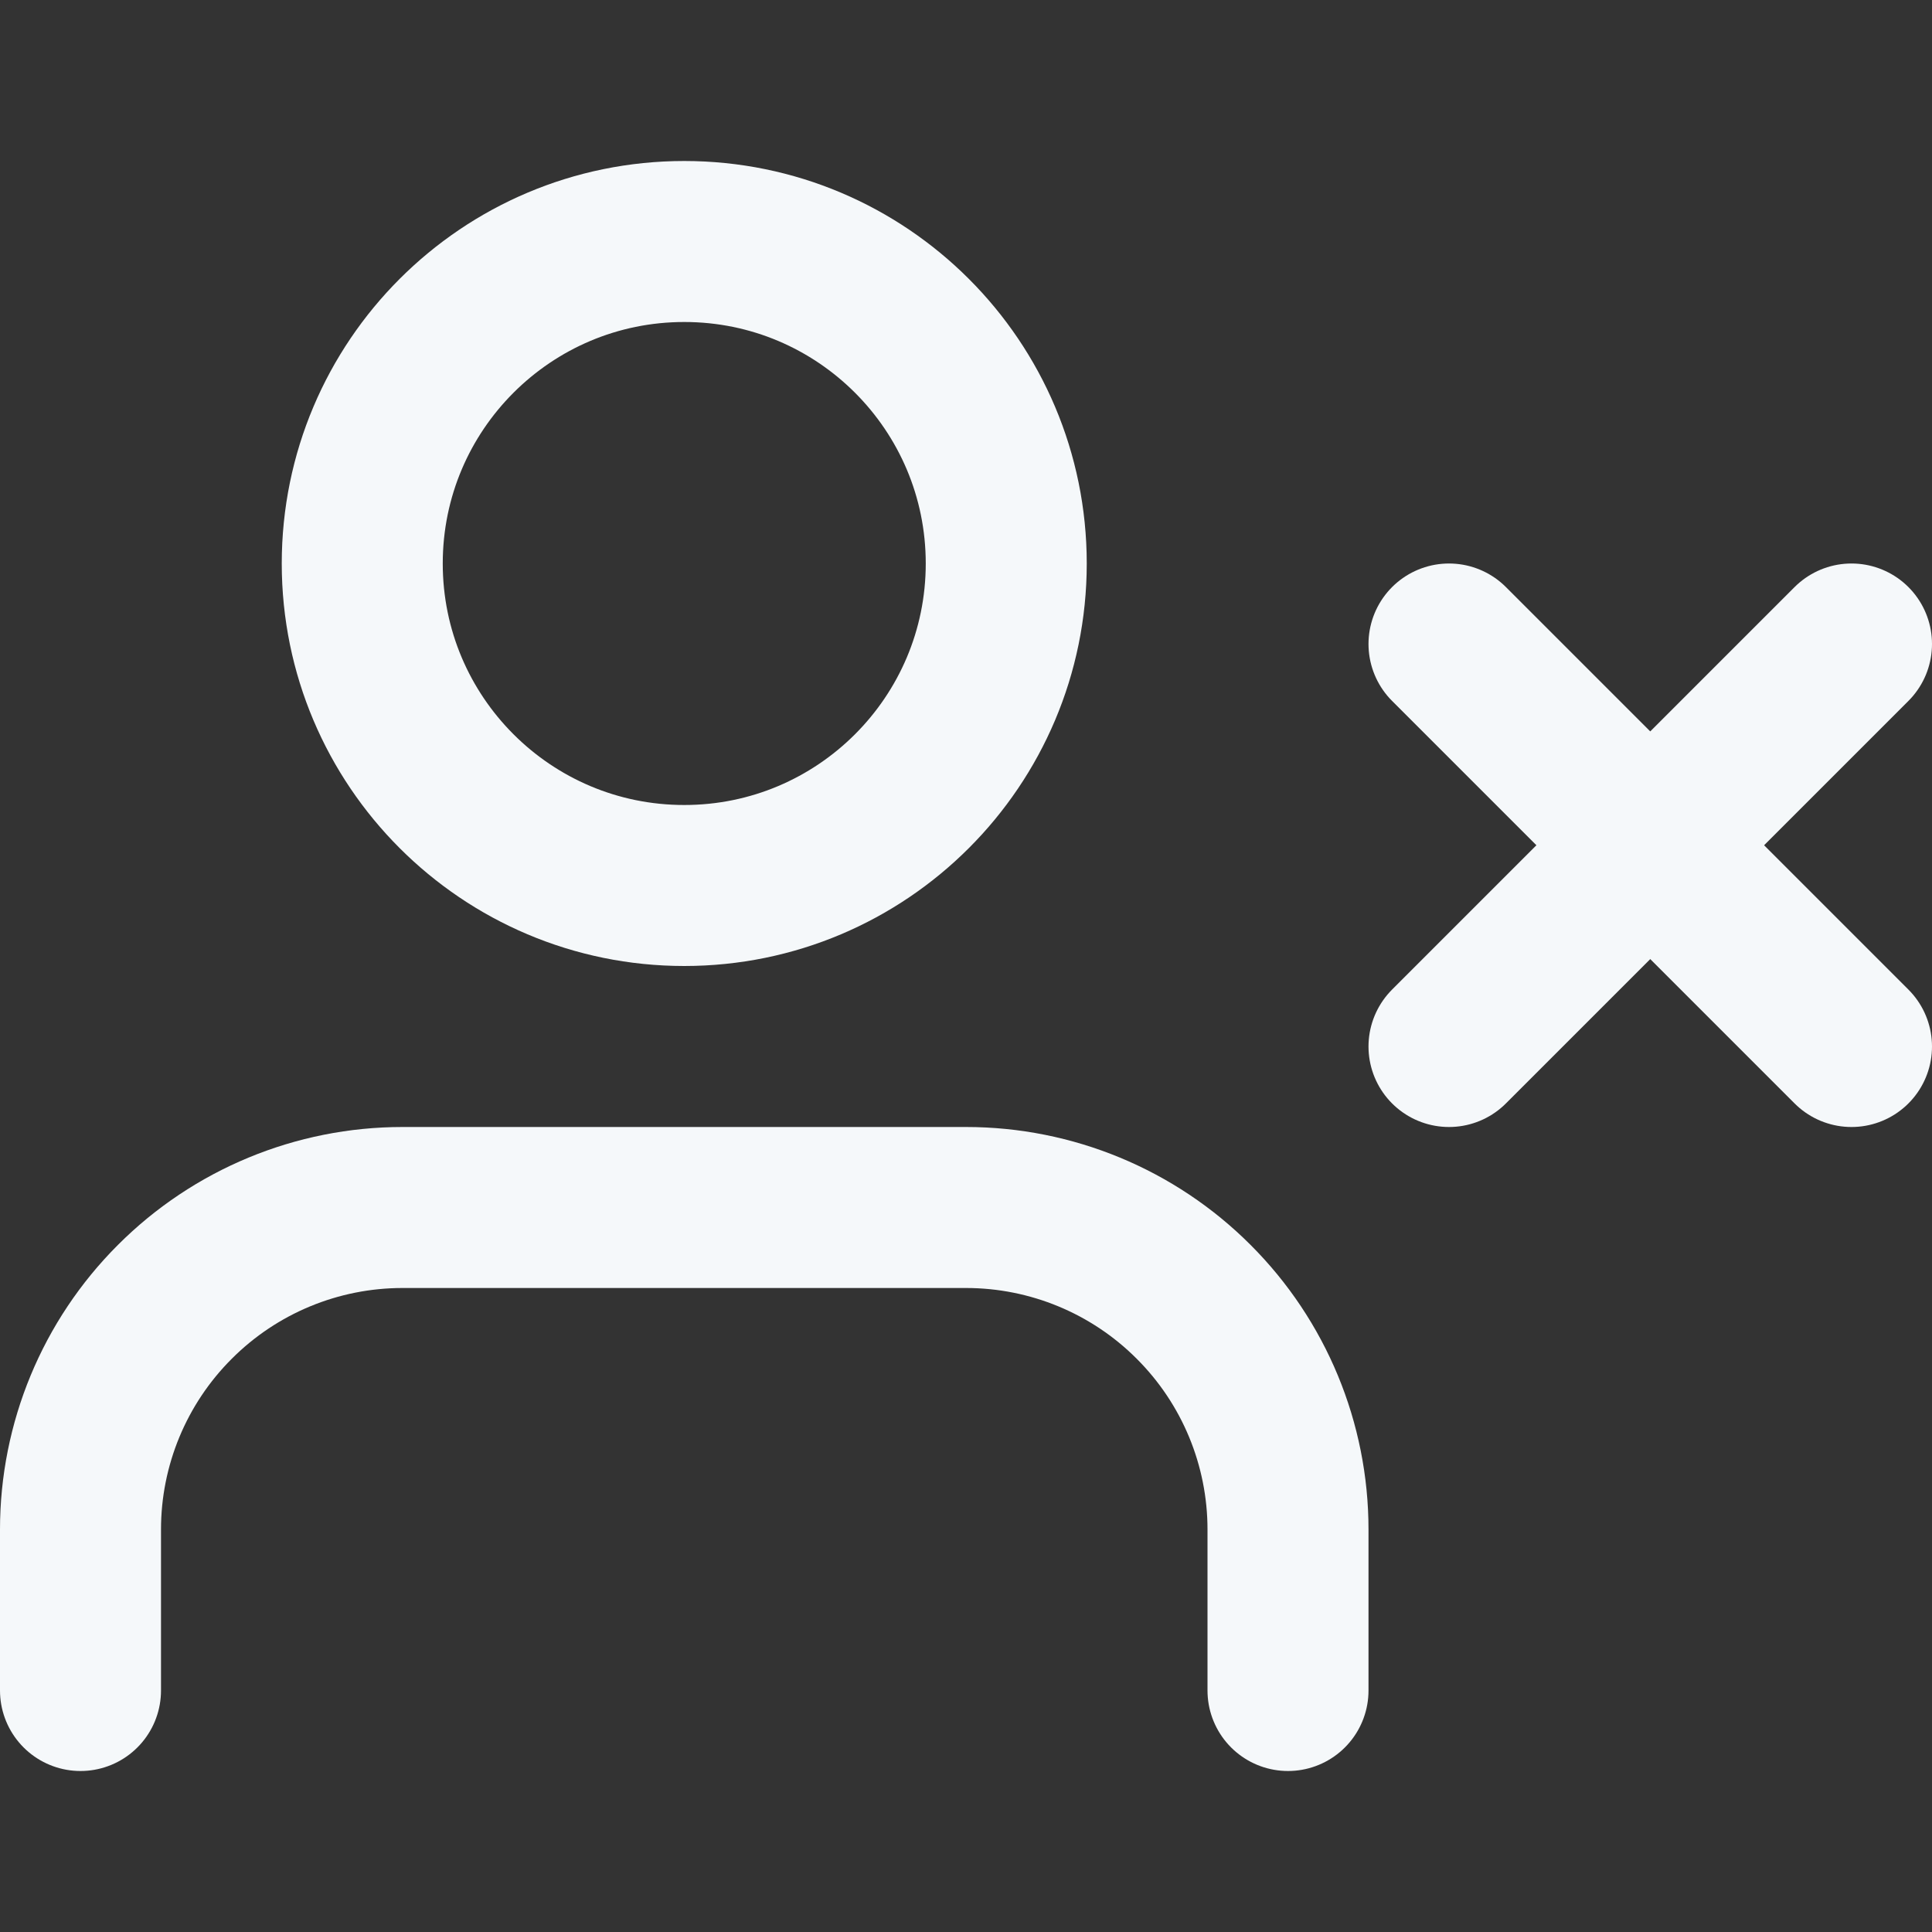
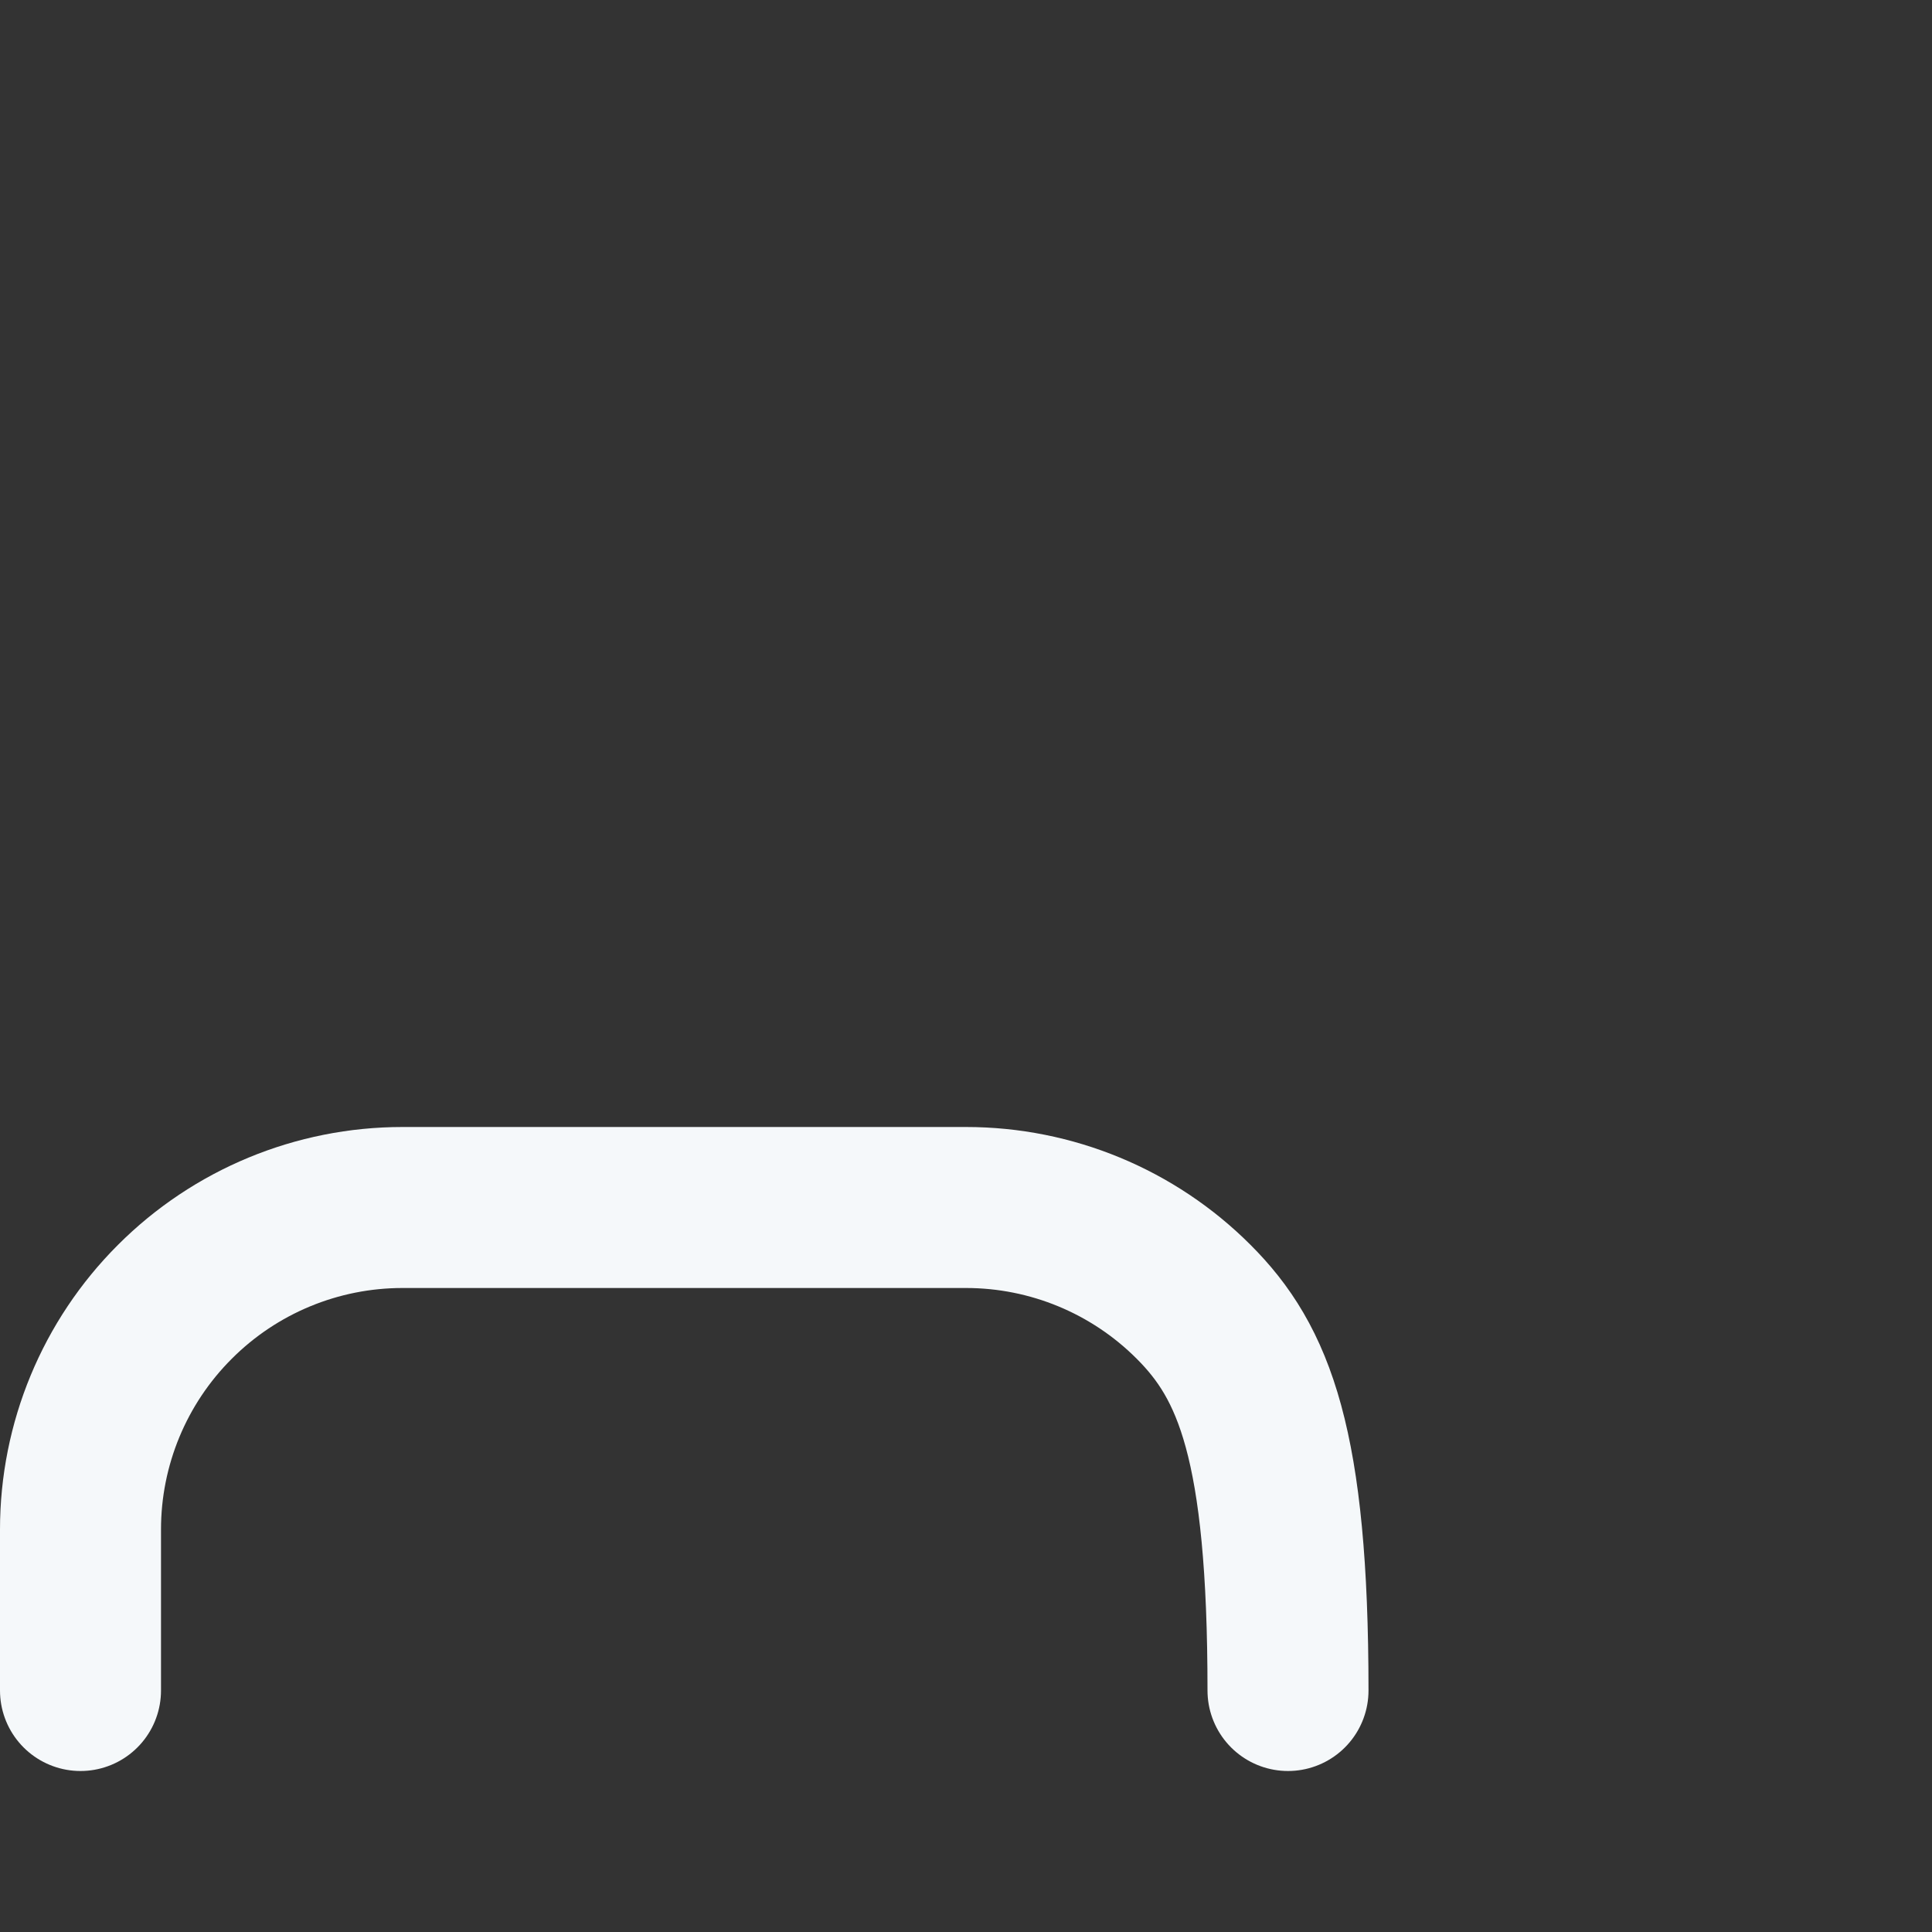
<svg xmlns="http://www.w3.org/2000/svg" width="24" height="24" viewBox="0 0 24 24" fill="none">
  <rect x="0" y="0" width="24" height="24" fill="#333333" stroke="none" />
-   <path d="M16 21V19C16 17.939 15.579 16.922 14.828 16.172C14.078 15.421 13.061 15 12 15H5C3.939 15 2.922 15.421 2.172 16.172C1.421 16.922 1 17.939 1 19V21" stroke="#F5F8FA" stroke-width="2" stroke-linecap="round" stroke-linejoin="round" />
-   <path d="M8.5 11C10.709 11 12.5 9.209 12.5 7C12.5 4.791 10.709 3 8.5 3C6.291 3 4.5 4.791 4.5 7C4.5 9.209 6.291 11 8.5 11Z" stroke="#F5F8FA" stroke-width="2" stroke-linecap="round" stroke-linejoin="round" />
-   <path d="M18 8L23 13" stroke="#F5F8FA" stroke-width="2" stroke-linecap="round" stroke-linejoin="round" />
-   <path d="M23 8L18 13" stroke="#F5F8FA" stroke-width="2" stroke-linecap="round" stroke-linejoin="round" />
+   <path d="M16 21C16 17.939 15.579 16.922 14.828 16.172C14.078 15.421 13.061 15 12 15H5C3.939 15 2.922 15.421 2.172 16.172C1.421 16.922 1 17.939 1 19V21" stroke="#F5F8FA" stroke-width="2" stroke-linecap="round" stroke-linejoin="round" />
</svg>